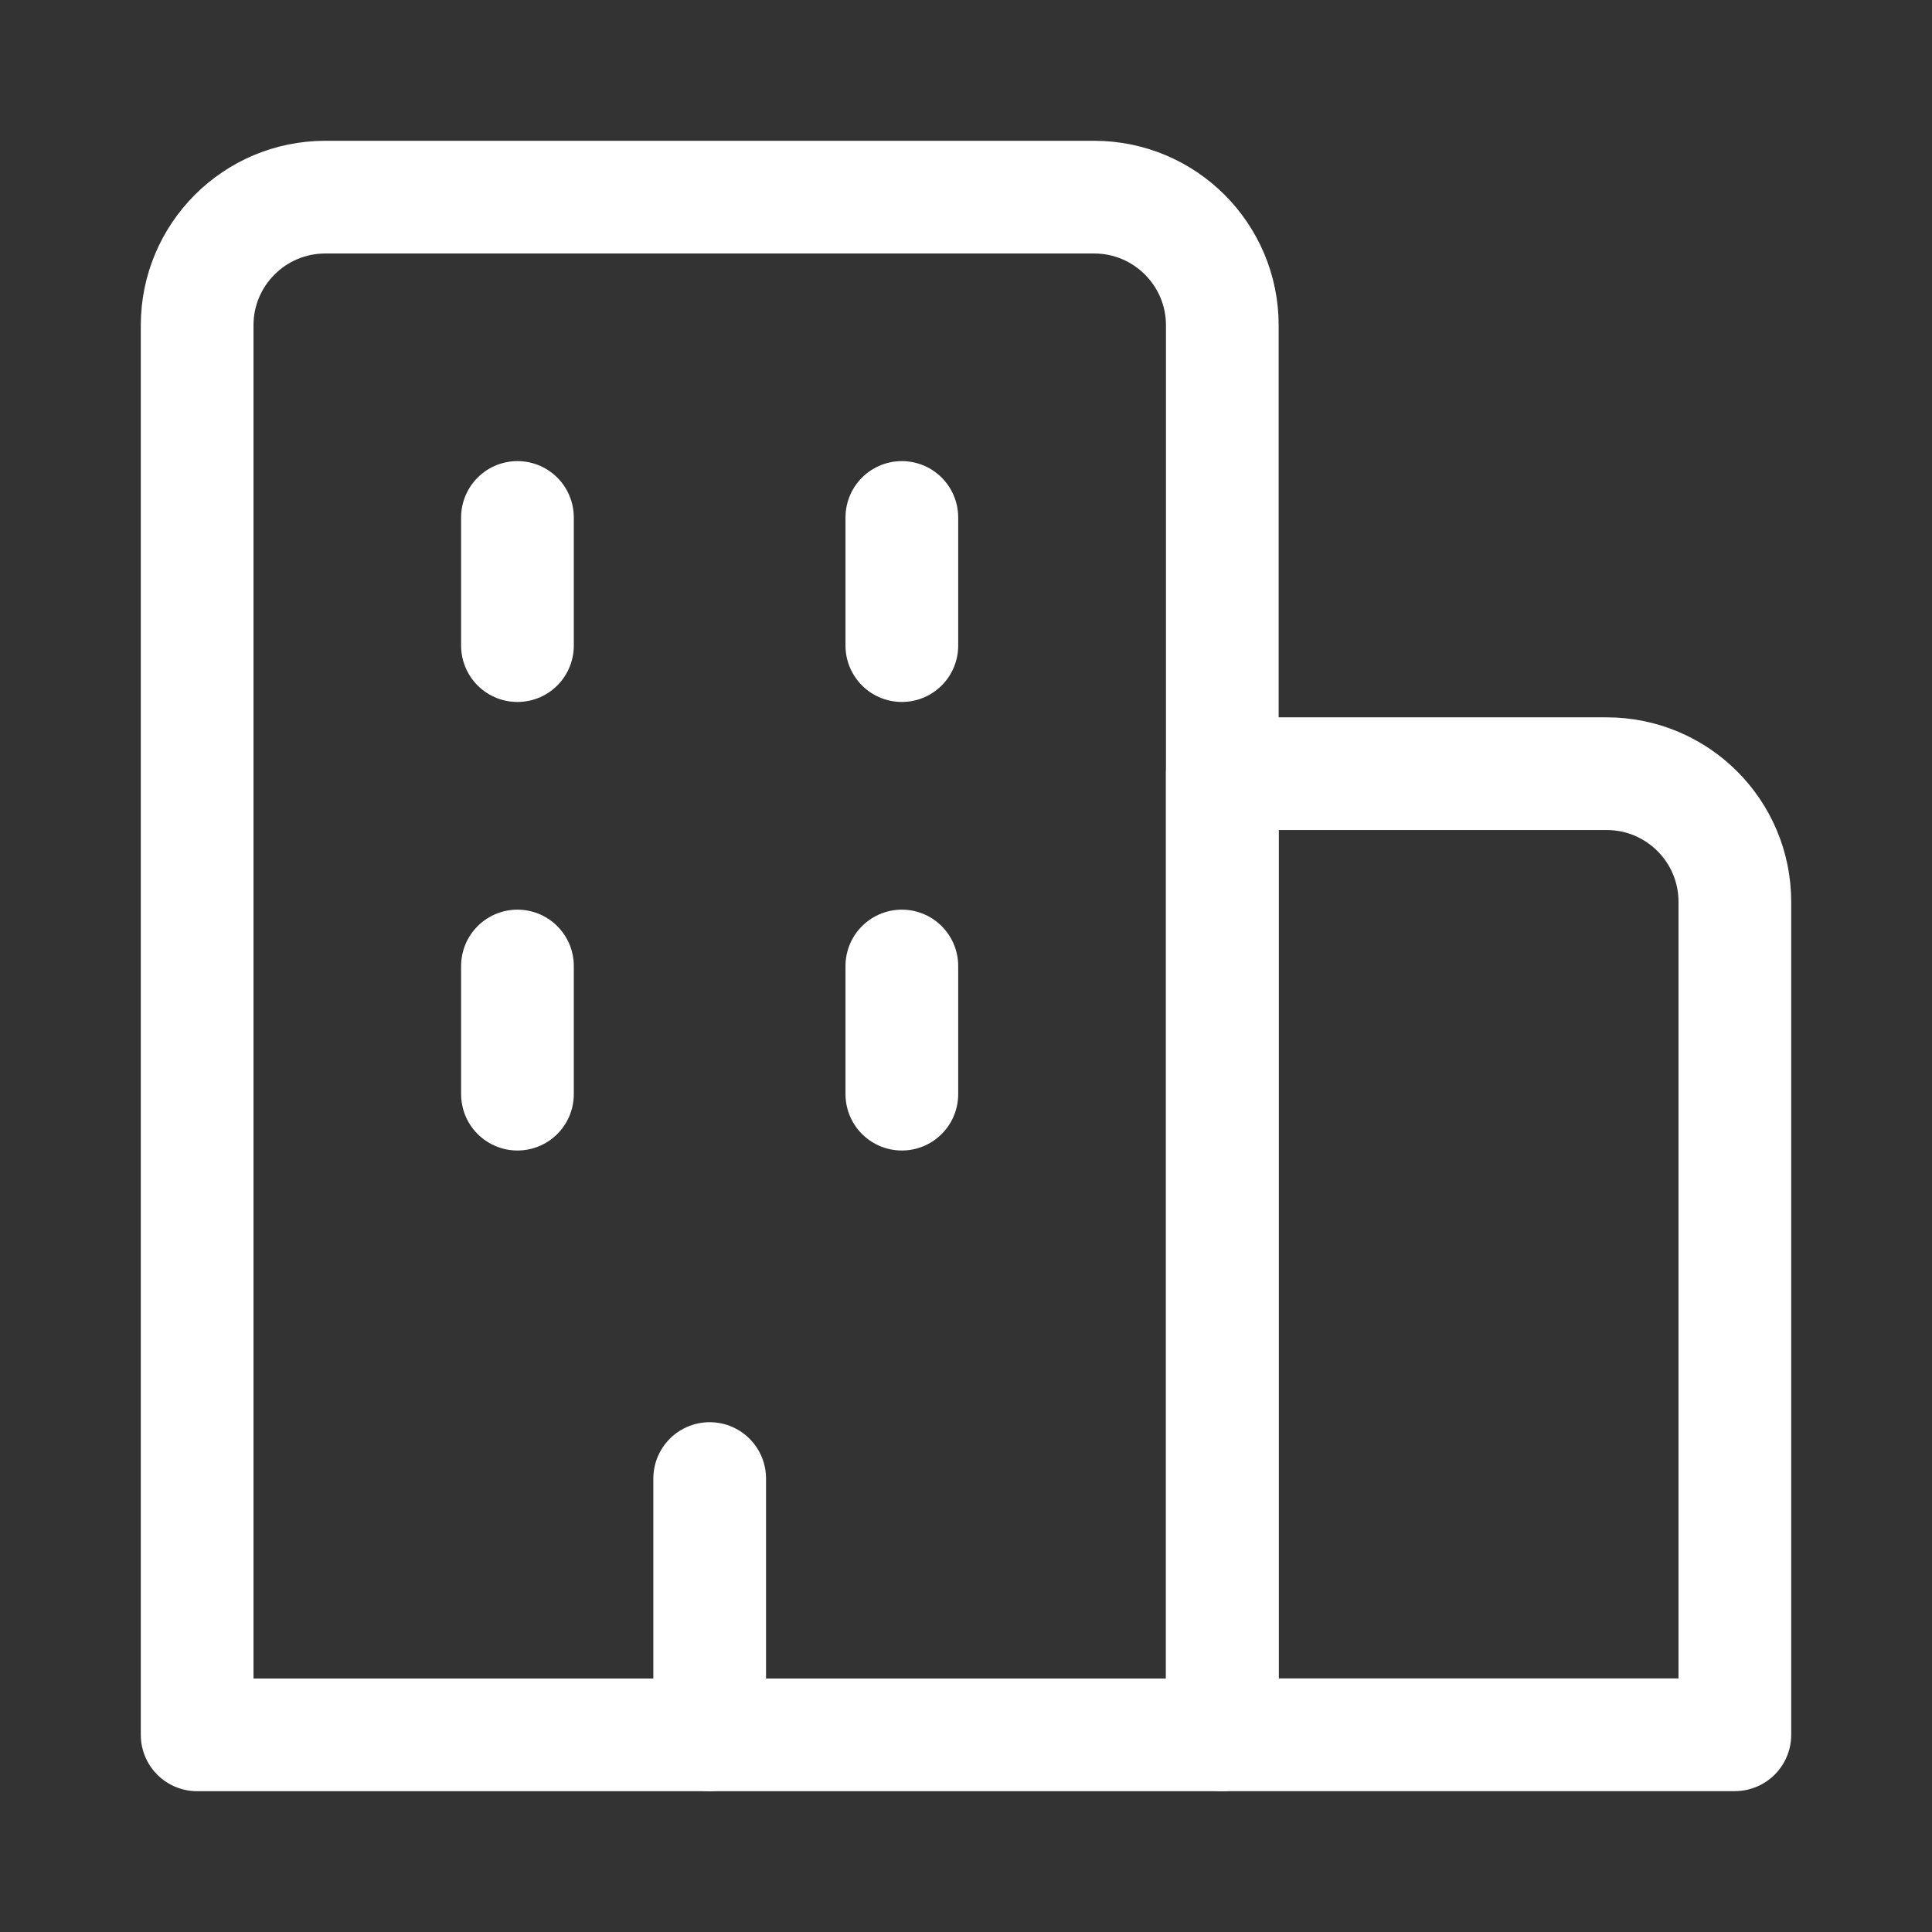
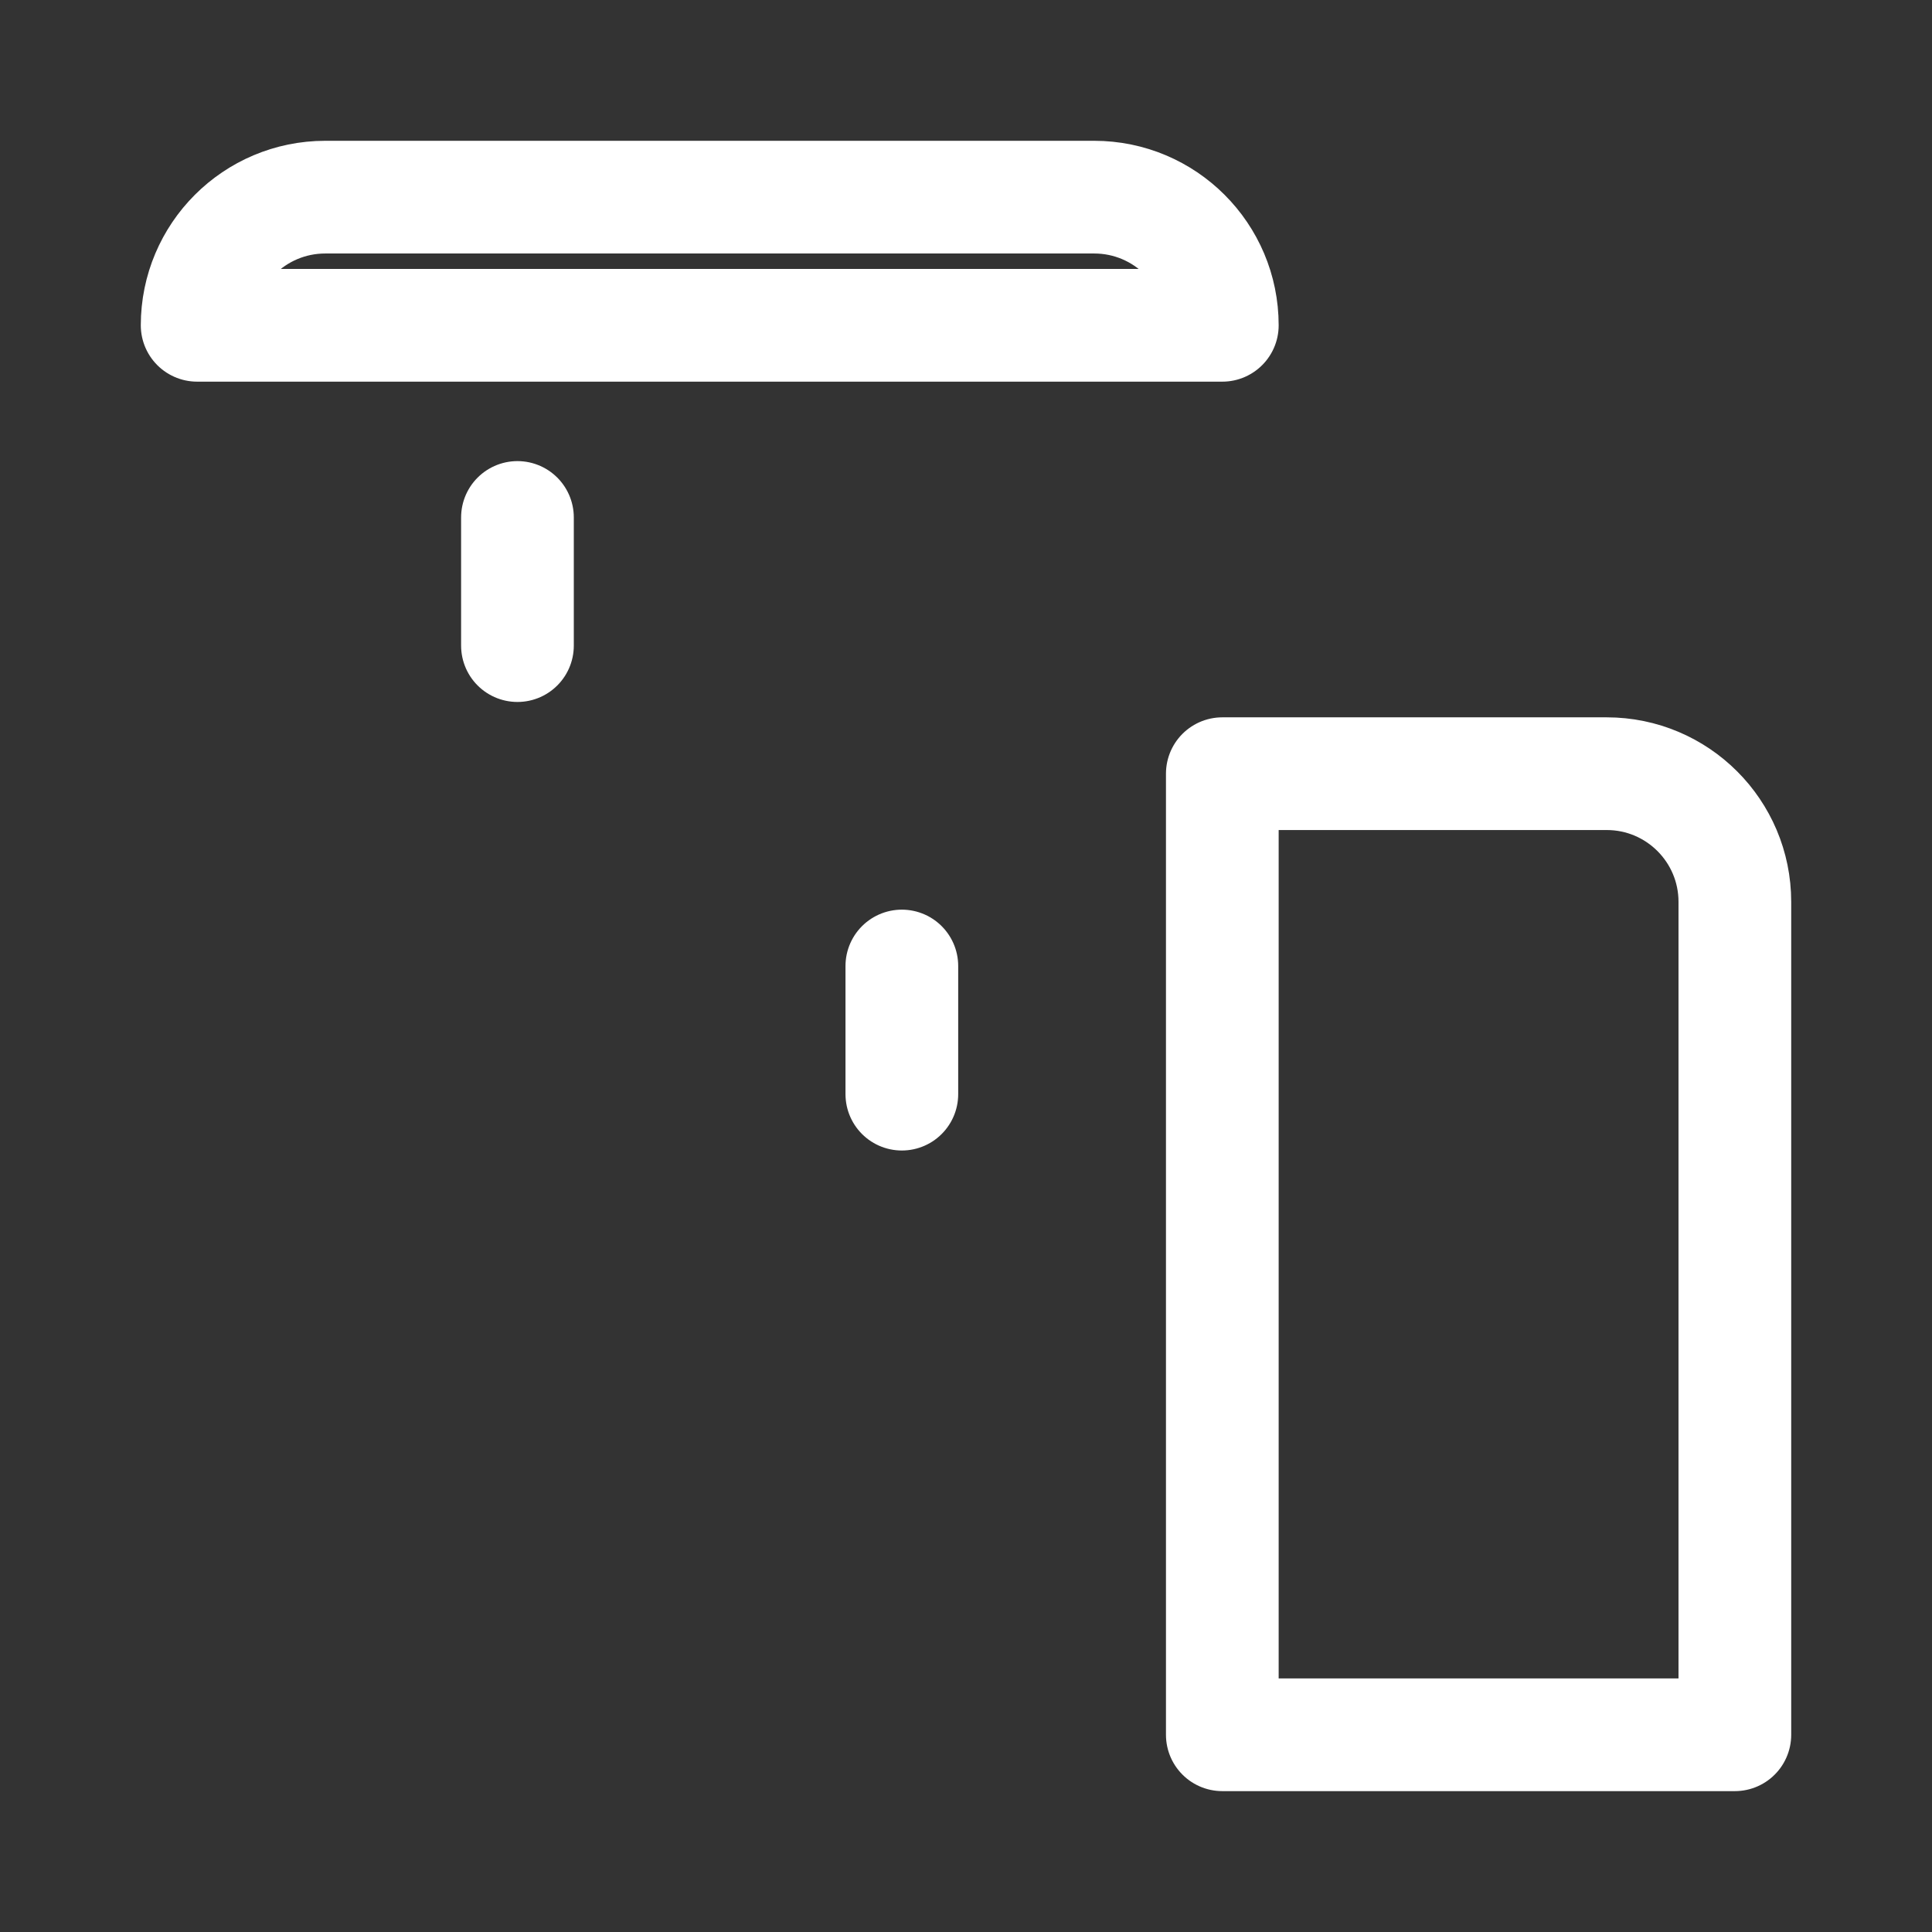
<svg xmlns="http://www.w3.org/2000/svg" width="24" height="24" viewBox="0 0 24 24" fill="none">
  <rect x="0" y="0" width="24" height="24" fill="#333333" stroke="none" />
-   <path d="M2.449 4.041V21.551H15.184V4.041C15.184 3.162 14.471 2.449 13.592 2.449H4.041C3.162 2.449 2.449 3.162 2.449 4.041Z" stroke="white" stroke-width="1.4" stroke-linecap="round" stroke-linejoin="round" />
-   <path d="M8.816 21.551V18.367" stroke="white" stroke-width="1.4" stroke-linecap="round" stroke-linejoin="round" />
-   <path d="M6.428 13.592V12" stroke="white" stroke-width="1.4" stroke-linecap="round" stroke-linejoin="round" />
+   <path d="M2.449 4.041H15.184V4.041C15.184 3.162 14.471 2.449 13.592 2.449H4.041C3.162 2.449 2.449 3.162 2.449 4.041Z" stroke="white" stroke-width="1.4" stroke-linecap="round" stroke-linejoin="round" />
  <path d="M11.203 12V13.592" stroke="white" stroke-width="1.4" stroke-linecap="round" stroke-linejoin="round" />
-   <path d="M11.203 6.428V8.02" stroke="white" stroke-width="1.4" stroke-linecap="round" stroke-linejoin="round" />
  <path d="M6.428 6.428V8.02" stroke="white" stroke-width="1.4" stroke-linecap="round" stroke-linejoin="round" />
  <path d="M19.959 9.611H15.184V21.55H21.551V11.203C21.551 10.324 20.838 9.611 19.959 9.611Z" stroke="white" stroke-width="1.4" stroke-linecap="round" stroke-linejoin="round" />
</svg>